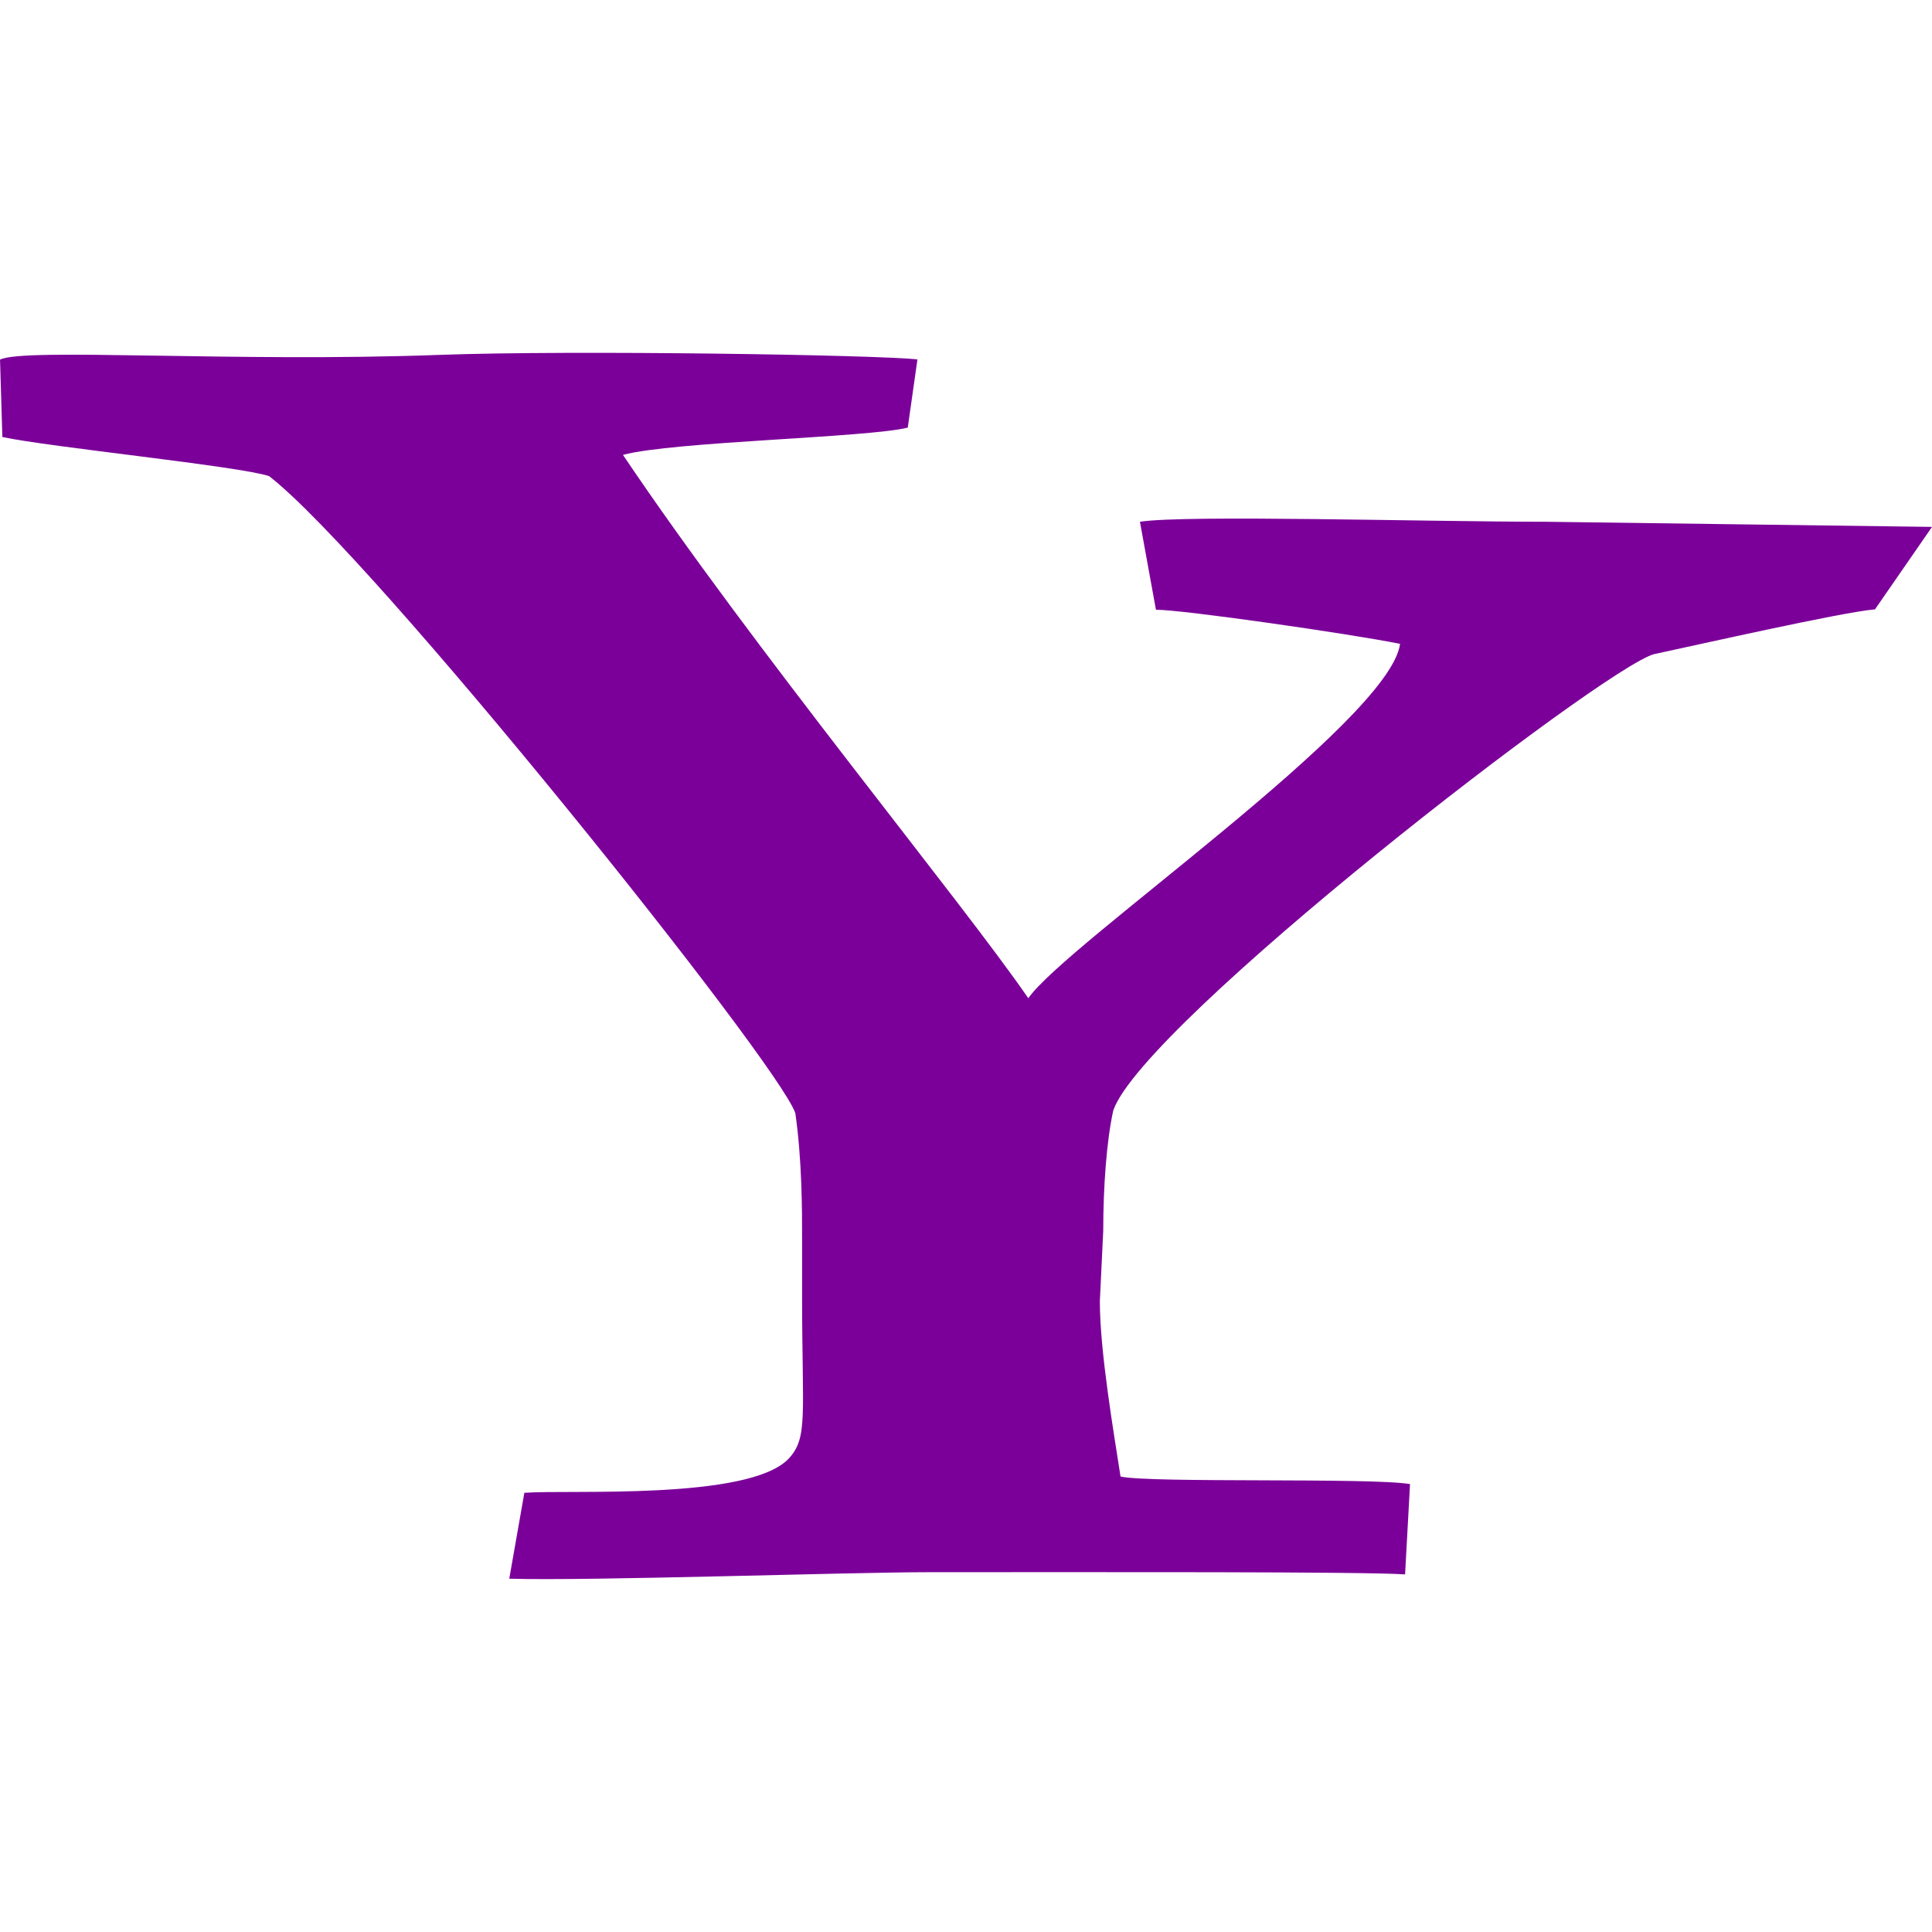
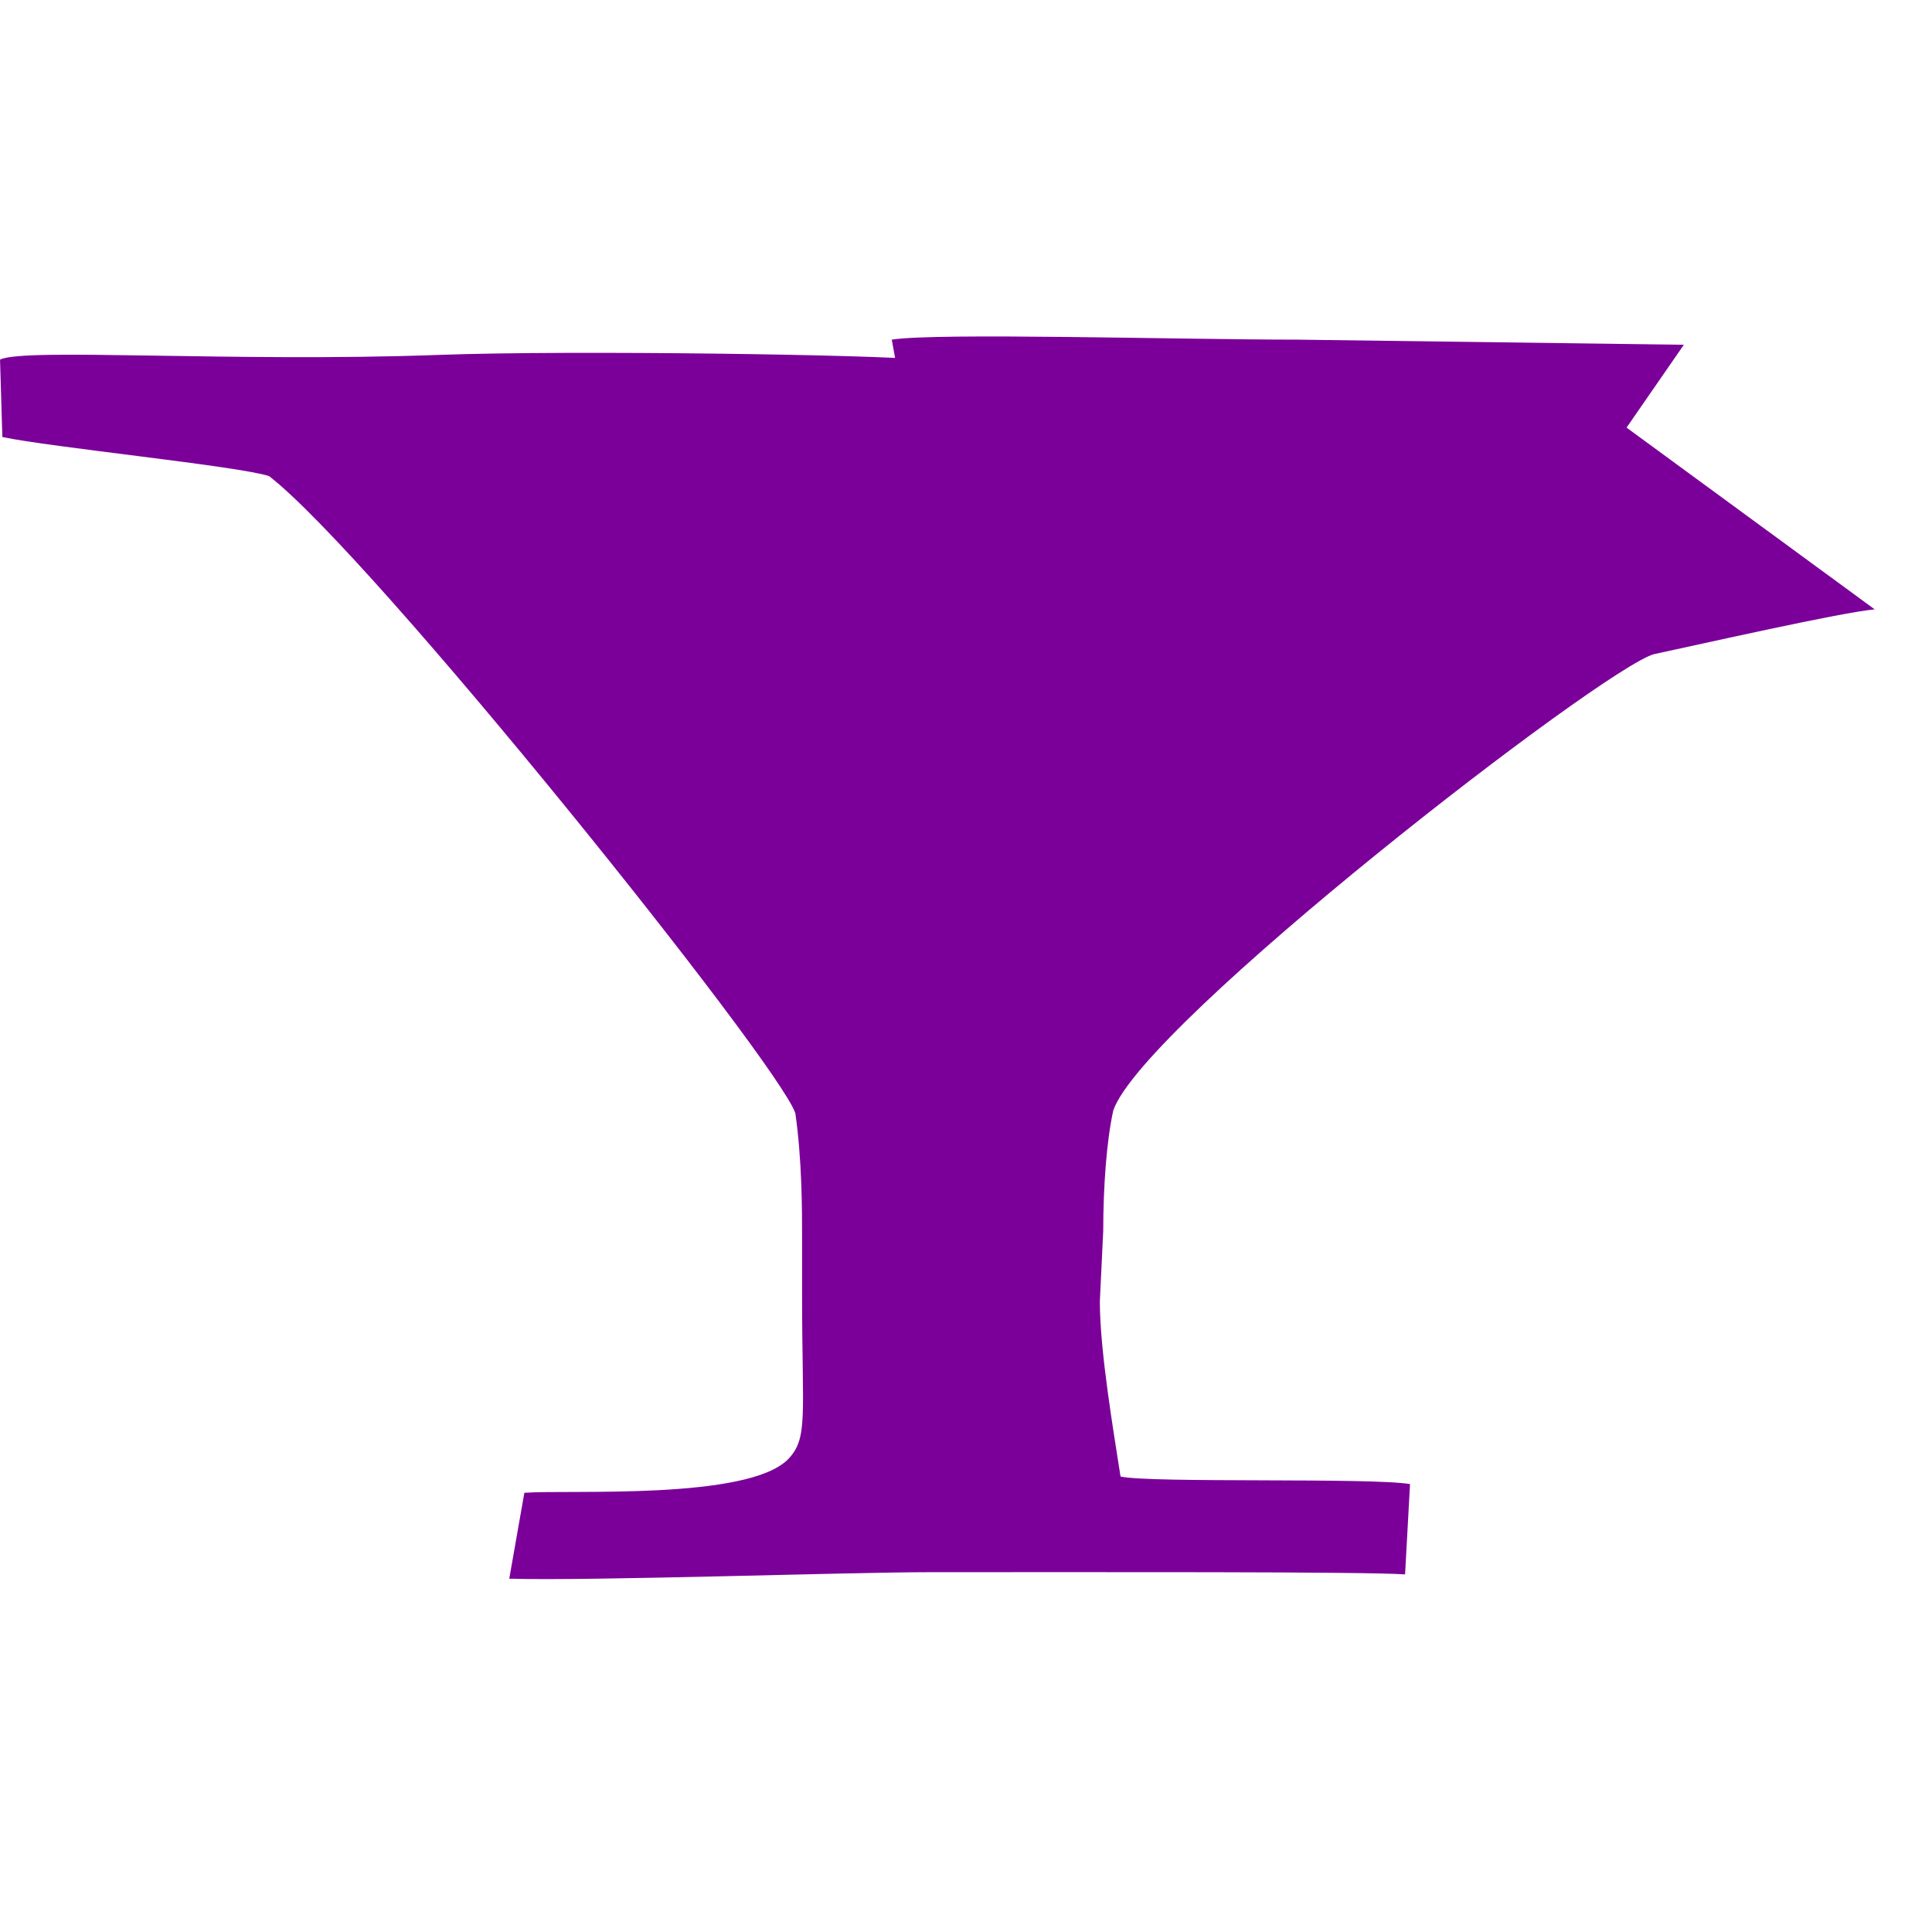
<svg xmlns="http://www.w3.org/2000/svg" width="64" height="64" viewBox="130.352 177.434 64 64" overflow="visible">
-   <path d="M192.454 197.62c-1.114.1-5.75 1.15-7.308 1.483-1.67.444-16.913 12.222-17.915 15.114-.222 1-.333 2.54-.333 3.988l-.112 2.337c0 1.668.463 4.358.685 5.804 1.002.223 8.256.028 9.59.25l-.164 2.992c-1.304-.095-10.515-.073-15.778-.073-2.67 0-11.258.295-13.897.215l.5-2.845c1.447-.112 7.437.26 8.754-1.13.654-.7.446-1.43.446-5.434v-1.89c0-.9 0-2.56-.223-4.12-.556-1.67-13.983-18.435-17.433-21.105-1.002-.333-7.28-.96-8.836-1.296l-.077-2.563c.777-.4 7.756.095 14.53-.156 4.45-.165 14.607 0 15.86.15l-.32 2.258c-1.335.334-7.766.458-9.435.903 4.34 6.454 11.202 14.763 13.428 18 1.225-1.78 11.982-9.18 12.315-11.74-1.67-.335-7.196-1.13-8.087-1.13l-.53-2.914c1.515-.237 9.482 0 13.442 0l12.797.17-1.898 2.744" fill="#7b0099" />
+   <path d="M192.454 197.62c-1.114.1-5.75 1.15-7.308 1.483-1.67.444-16.913 12.222-17.915 15.114-.222 1-.333 2.54-.333 3.988l-.112 2.337c0 1.668.463 4.358.685 5.804 1.002.223 8.256.028 9.59.25l-.164 2.992c-1.304-.095-10.515-.073-15.778-.073-2.67 0-11.258.295-13.897.215l.5-2.845c1.447-.112 7.437.26 8.754-1.13.654-.7.446-1.43.446-5.434v-1.89c0-.9 0-2.56-.223-4.12-.556-1.67-13.983-18.435-17.433-21.105-1.002-.333-7.28-.96-8.836-1.296l-.077-2.563c.777-.4 7.756.095 14.53-.156 4.45-.165 14.607 0 15.86.15l-.32 2.258l-.53-2.914c1.515-.237 9.482 0 13.442 0l12.797.17-1.898 2.744" fill="#7b0099" />
</svg>